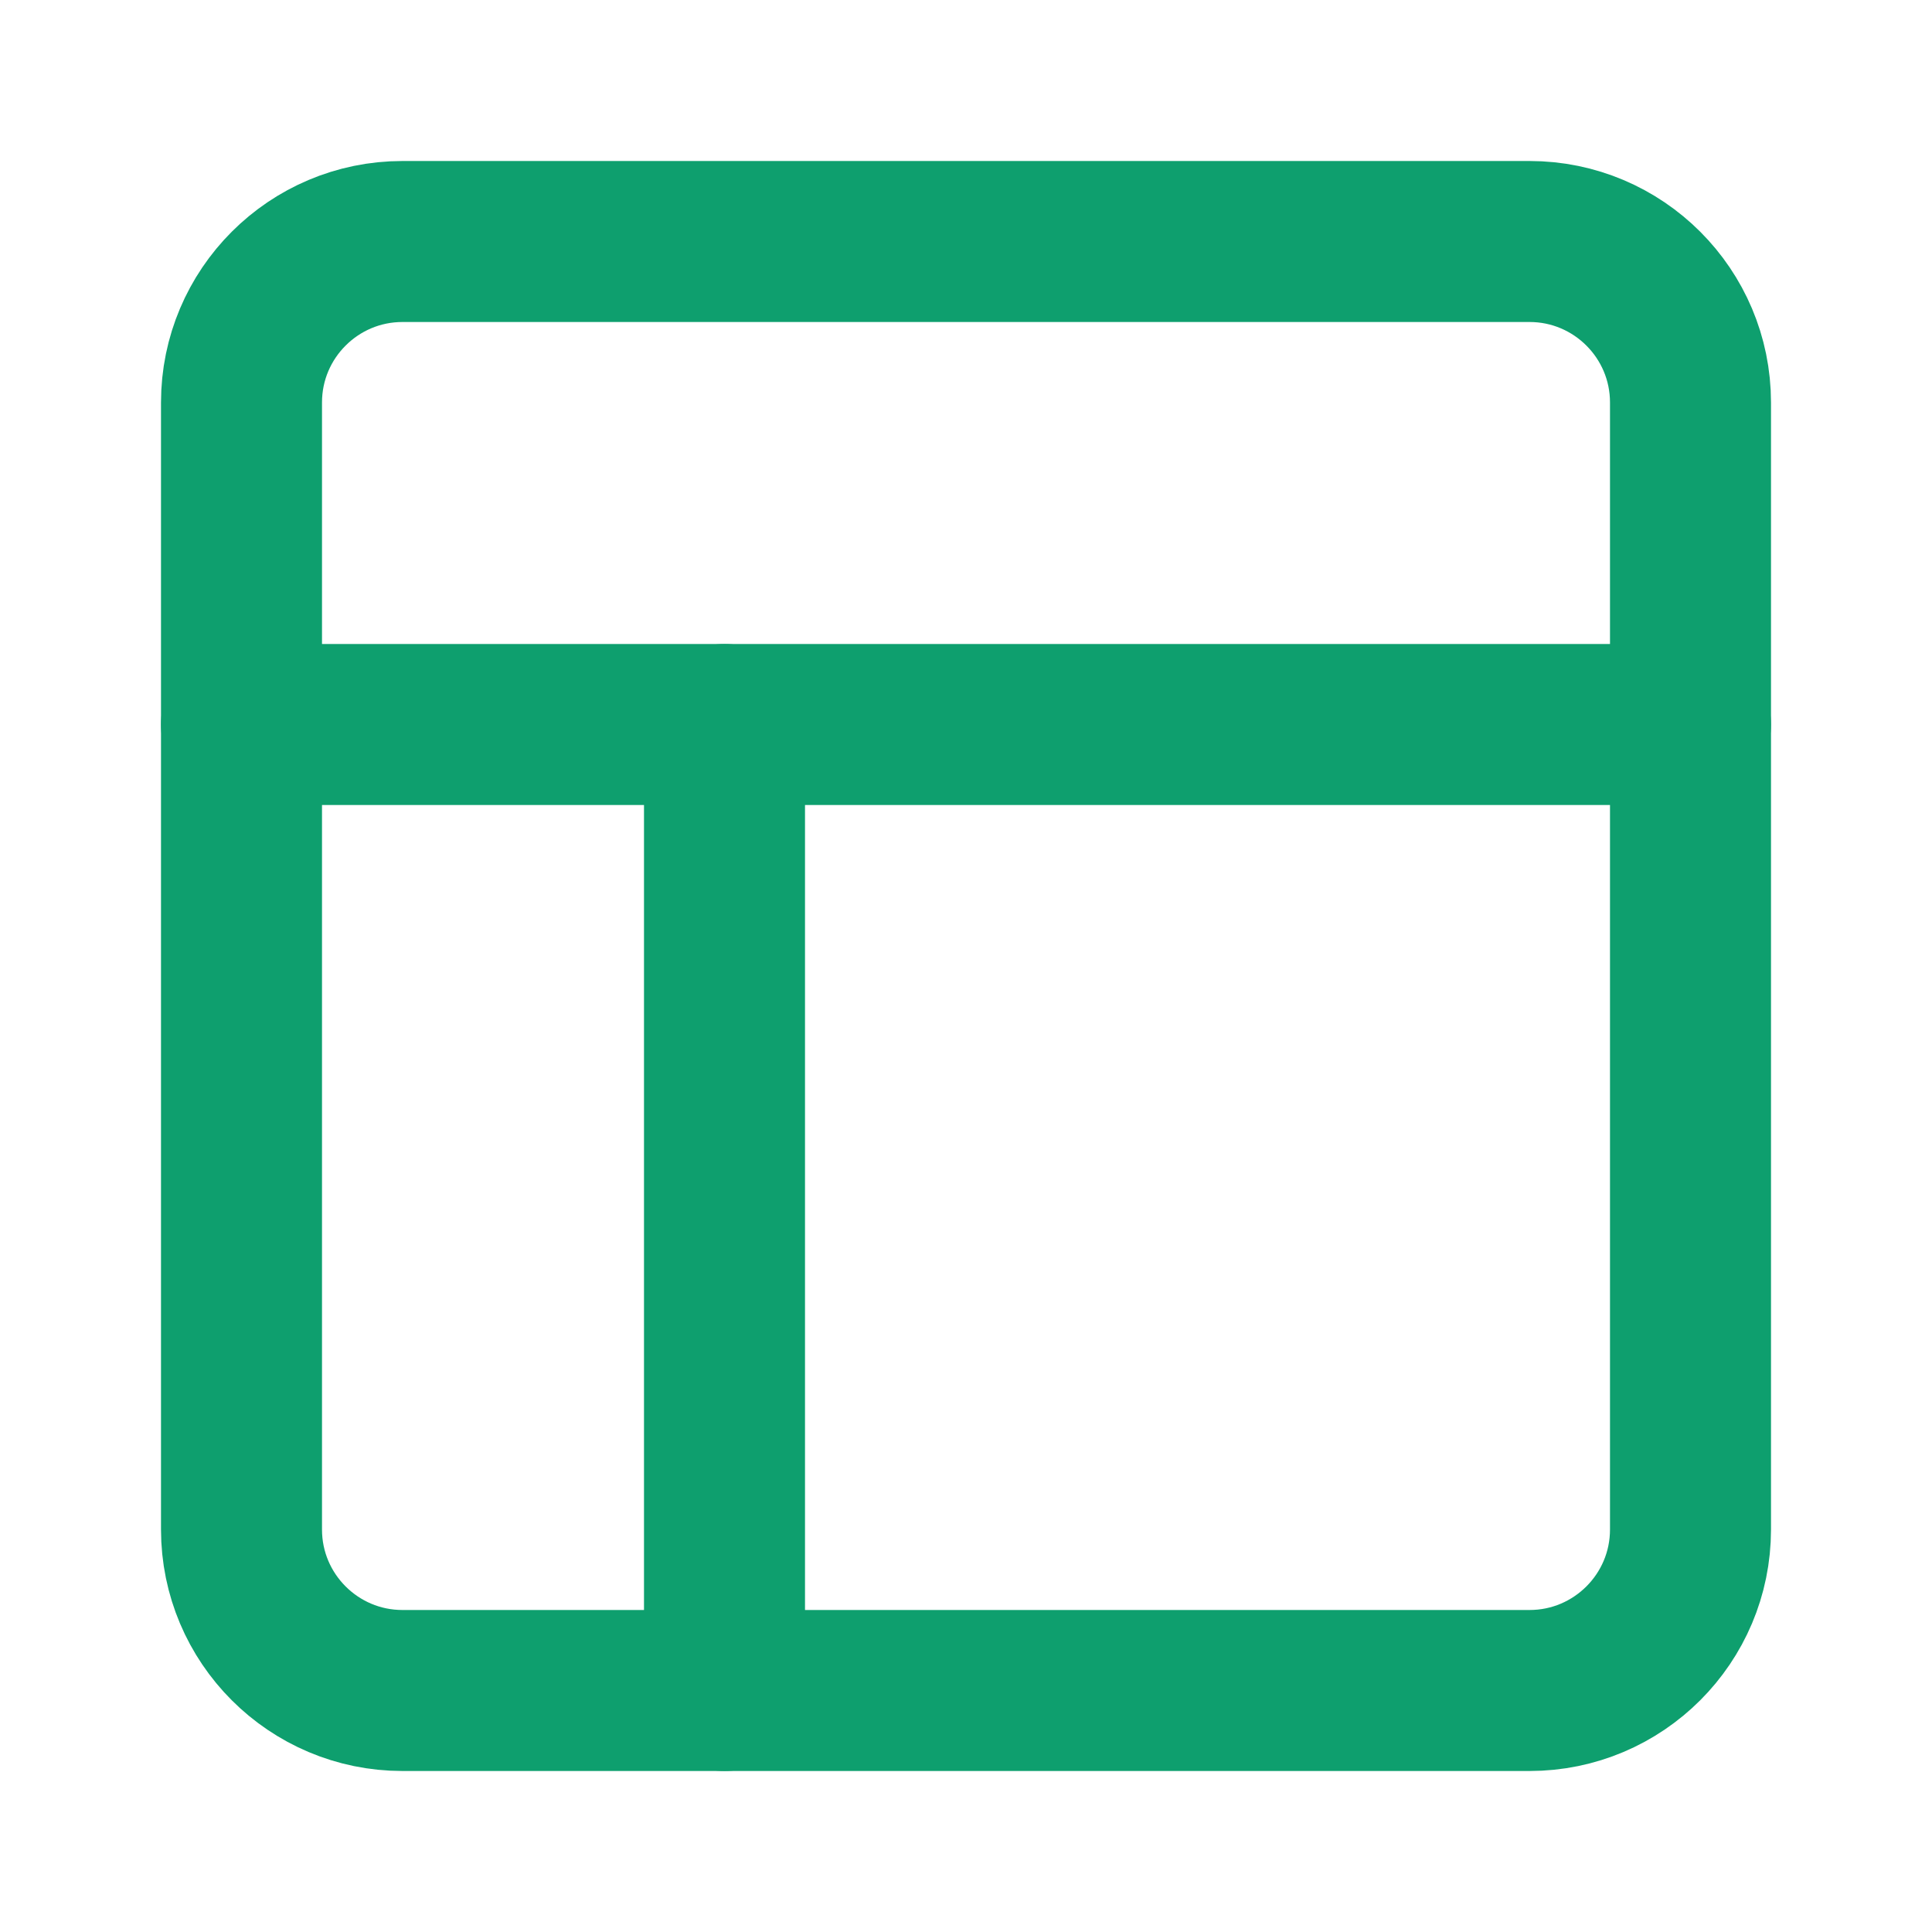
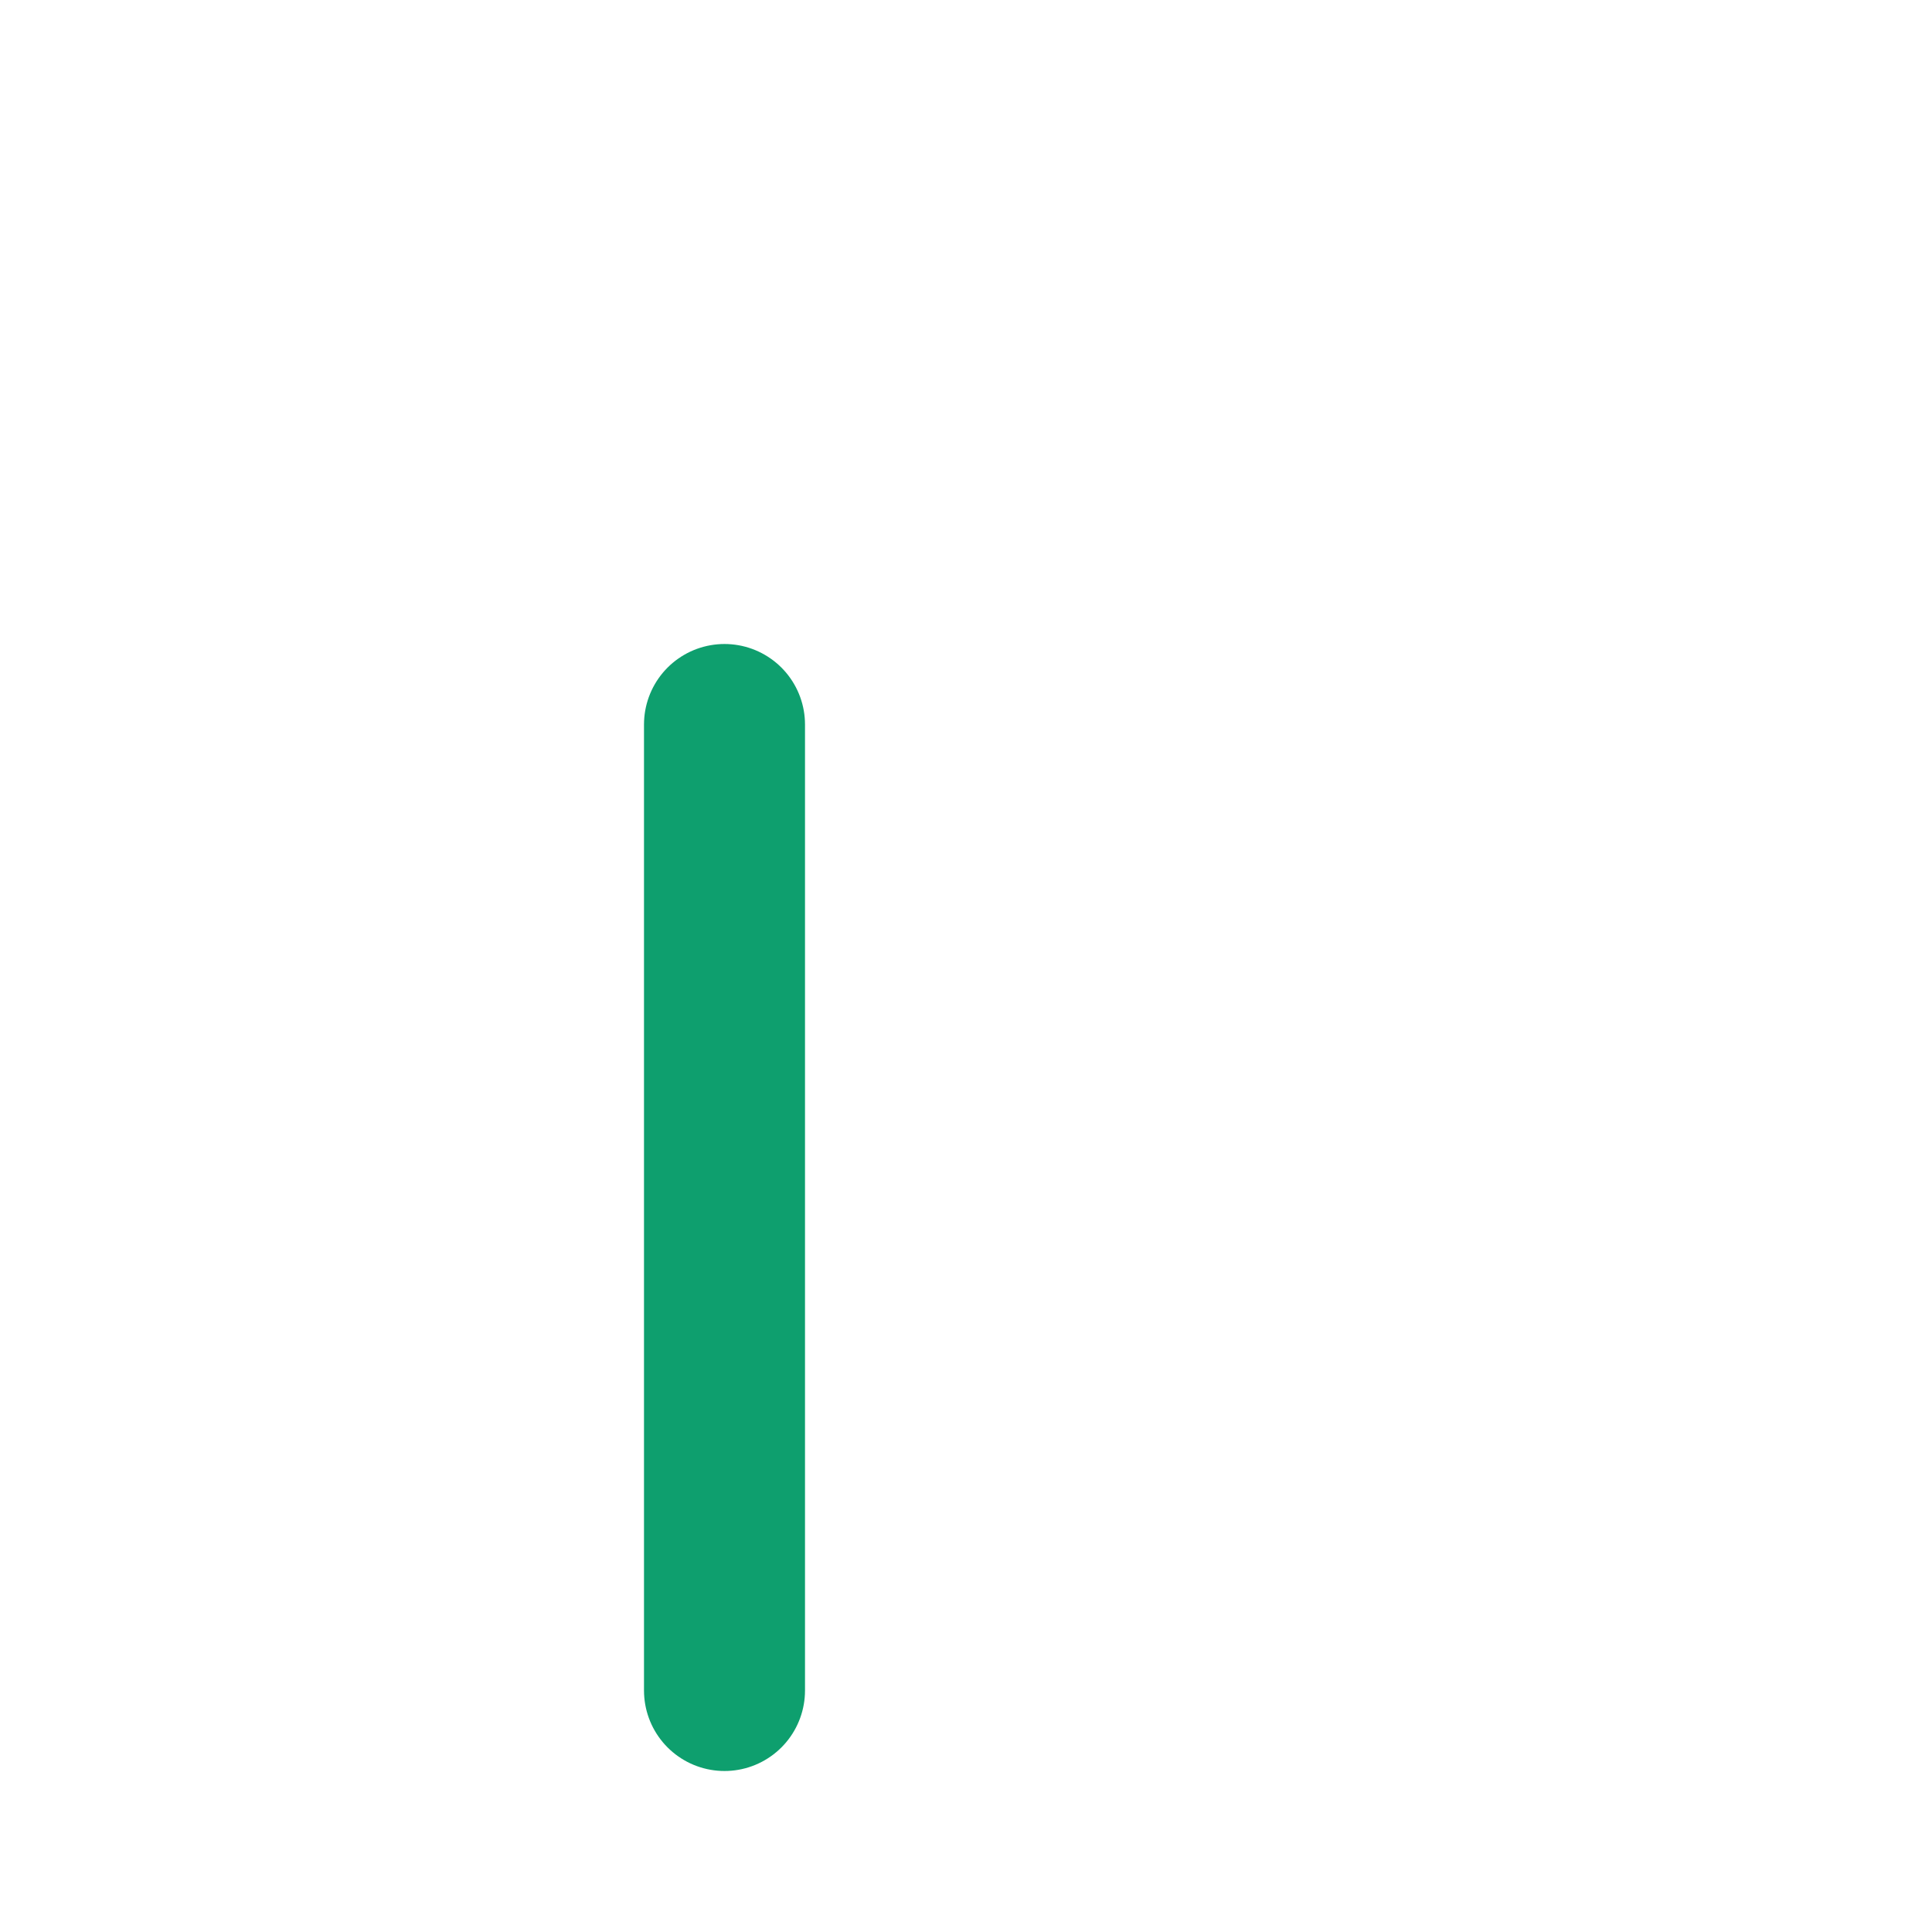
<svg xmlns="http://www.w3.org/2000/svg" width="12" height="12" viewBox="0 0 12 12" fill="none">
  <g id="Feather Icons / layout">
-     <path id="Vector" d="M9.5 1.5H2.5C1.948 1.5 1.5 1.948 1.5 2.5V9.5C1.5 10.052 1.948 10.5 2.5 10.5H9.5C10.052 10.5 10.5 10.052 10.5 9.5V2.5C10.5 1.948 10.052 1.5 9.5 1.5Z" stroke="#0E9F6E" stroke-linecap="round" stroke-linejoin="round" />
-     <path id="Vector_2" d="M1.5 4.5H10.5" stroke="#0E9F6E" stroke-linecap="round" stroke-linejoin="round" />
    <path id="Vector_3" d="M4.5 10.5V4.5" stroke="#0E9F6E" stroke-linecap="round" stroke-linejoin="round" />
  </g>
</svg>